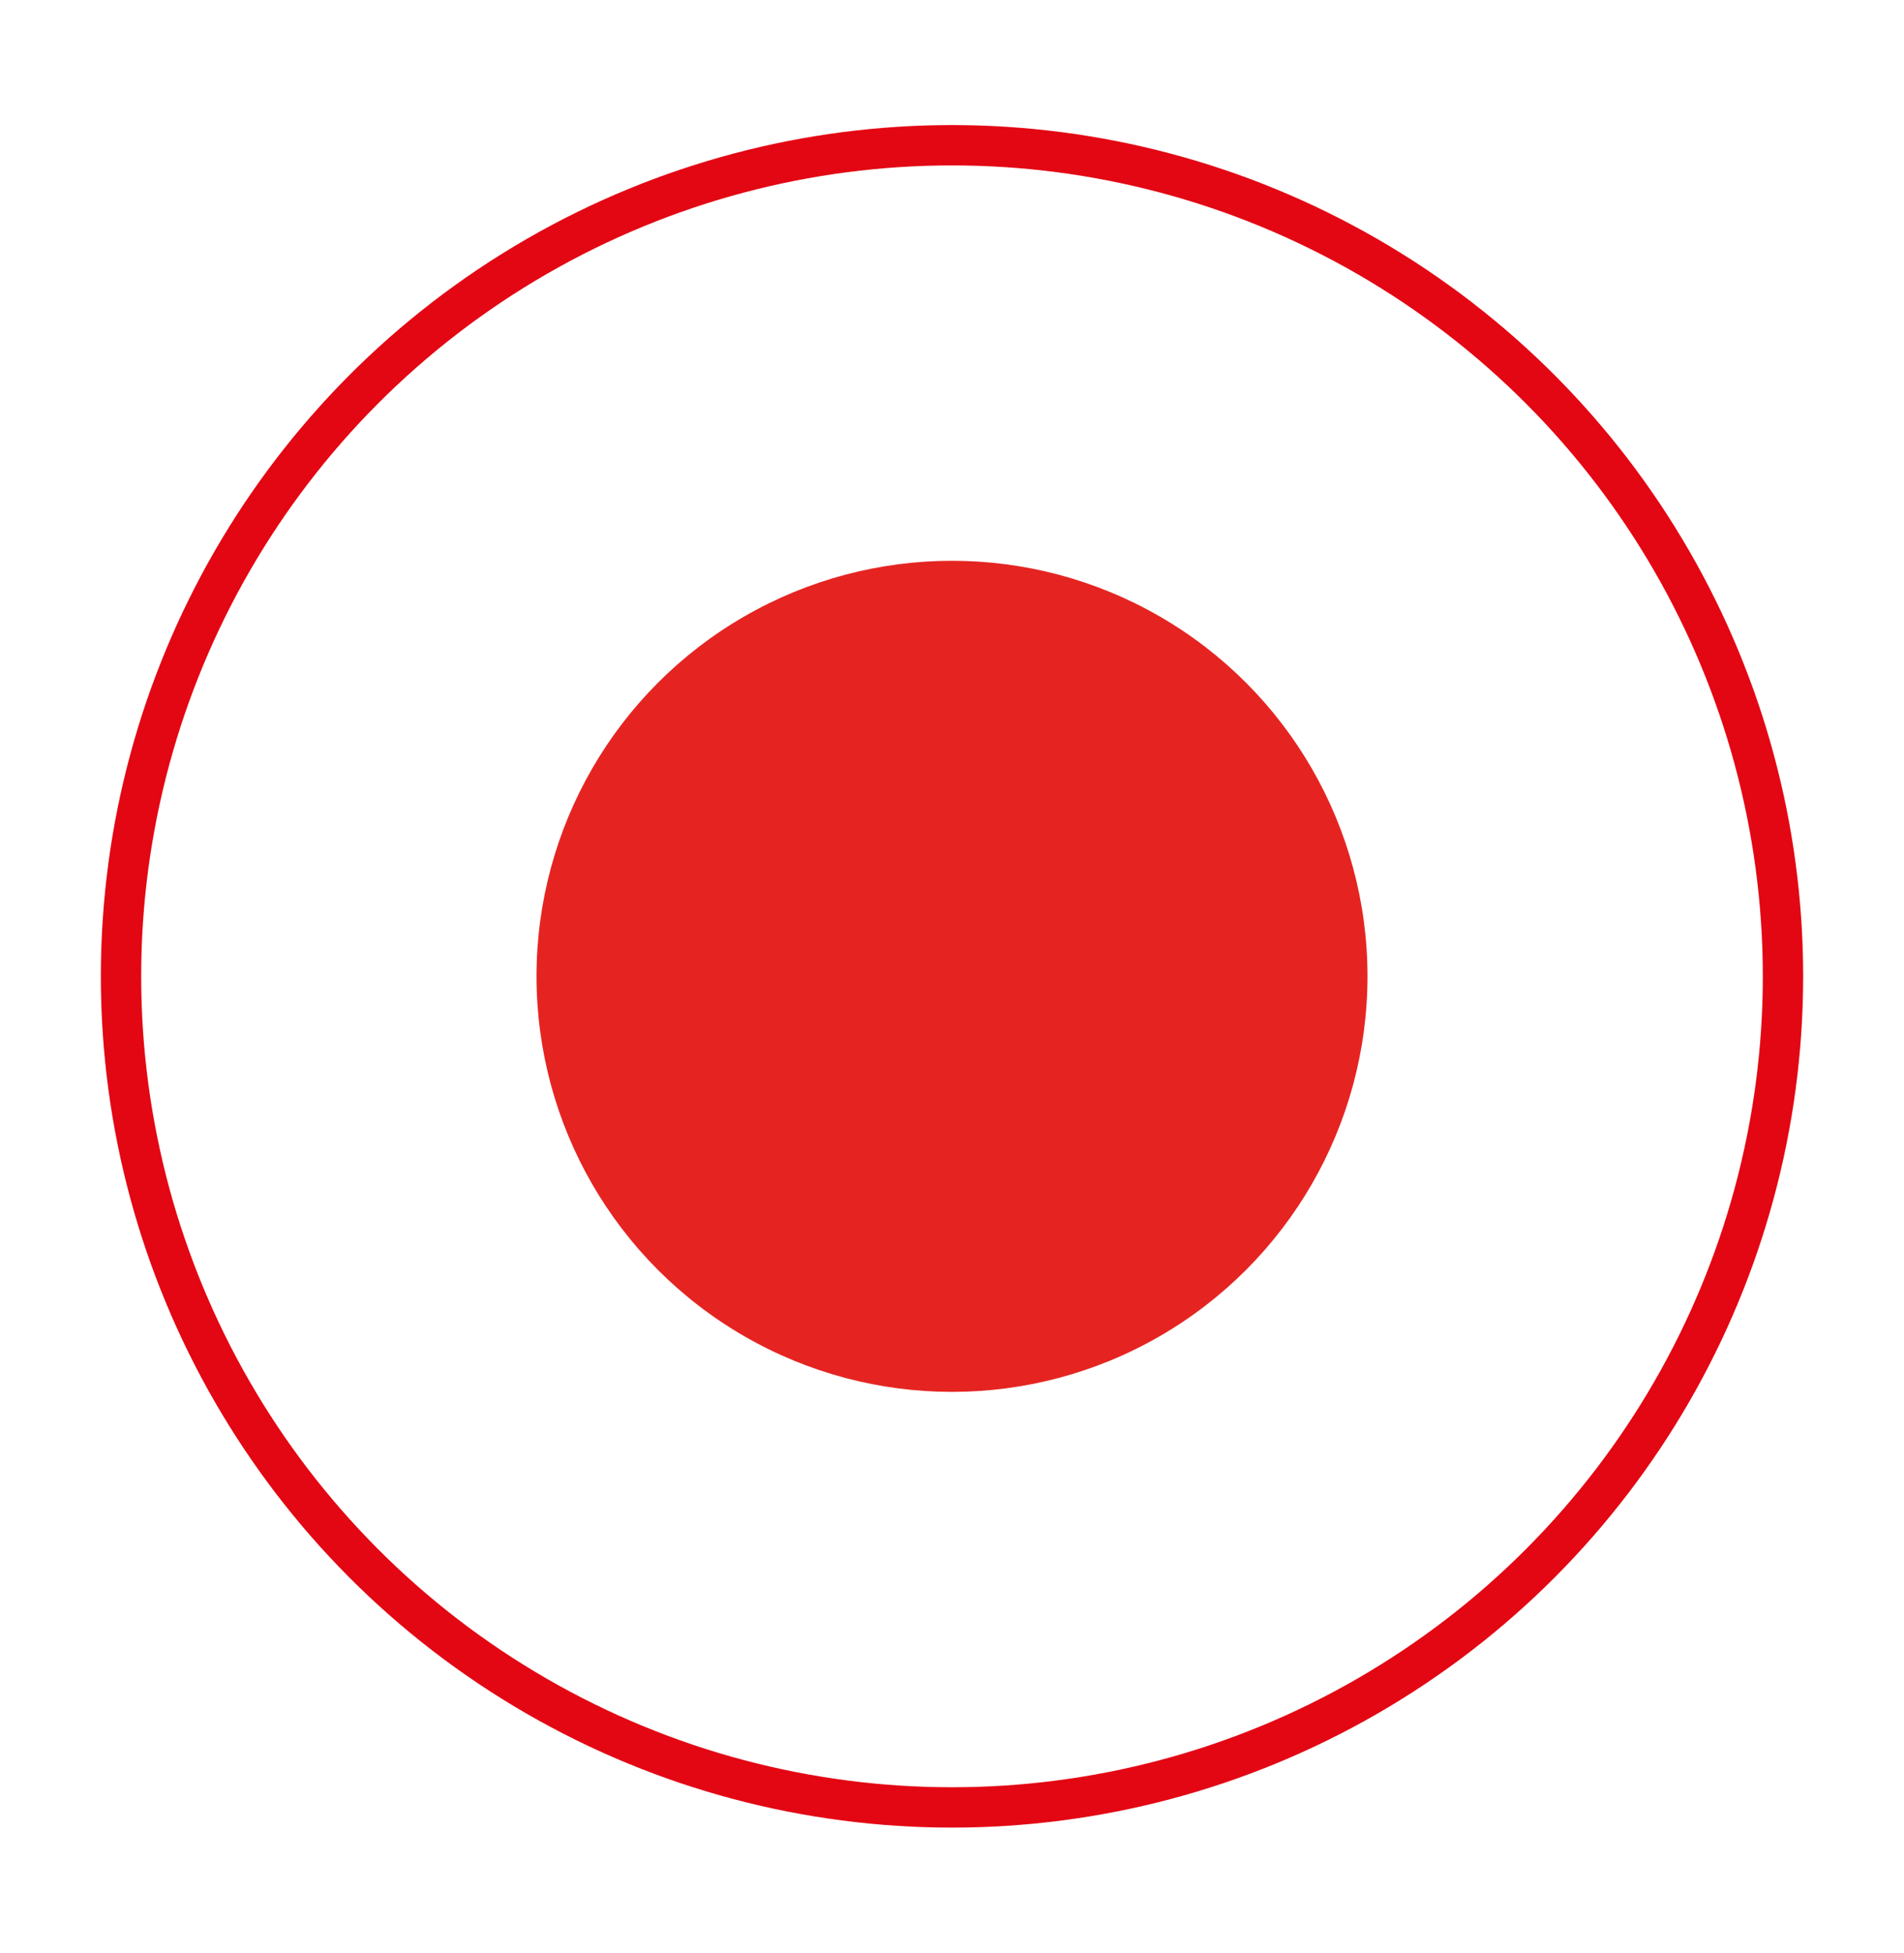
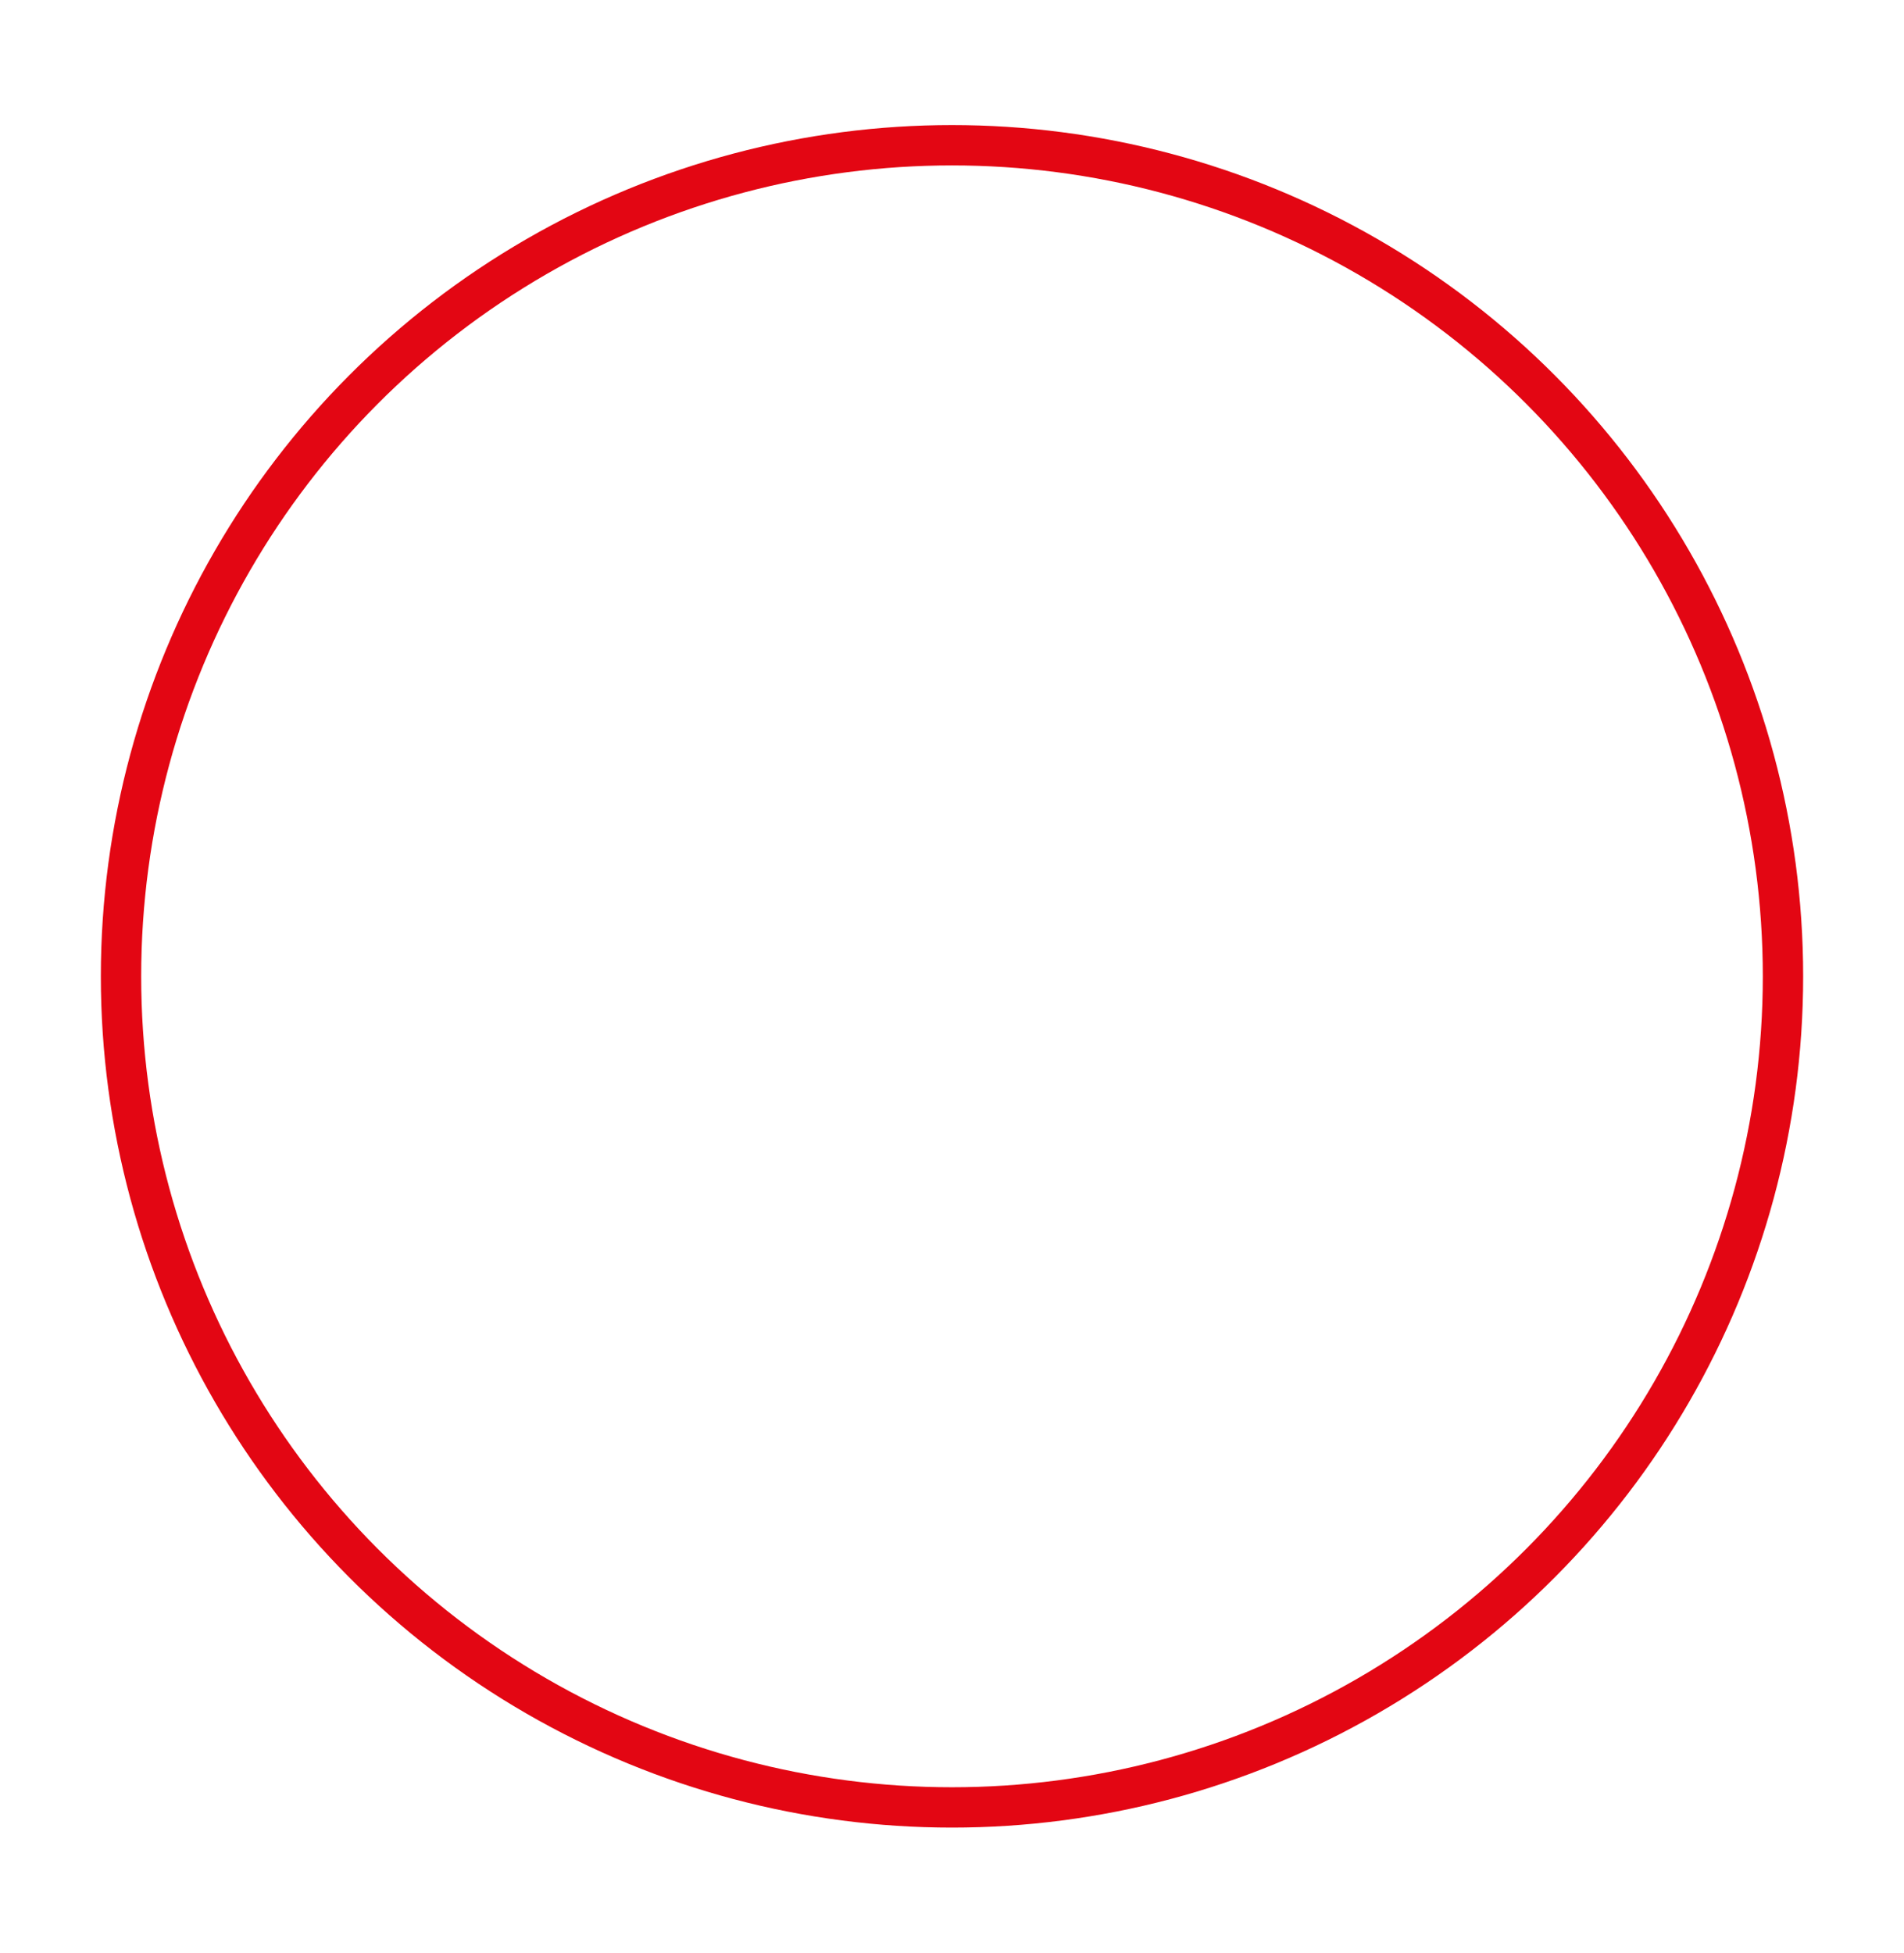
<svg xmlns="http://www.w3.org/2000/svg" viewBox="0 0 47.2 48.4" version="1.1">
  <defs>
    <style>
      .cls-1 {
        fill: #e52421;
      }

      .cls-2 {
        fill: none;
        stroke: #e30613;
        stroke-miterlimit: 10;
      }
    </style>
  </defs>
  <g>
    <g id="Capa_1">
      <g>
-         <circle r="10.3" cy="24.2" cx="23.6" class="cls-1" />
        <circle r="20.6" cy="24.2" cx="23.6" class="cls-2" />
      </g>
    </g>
  </g>
</svg>